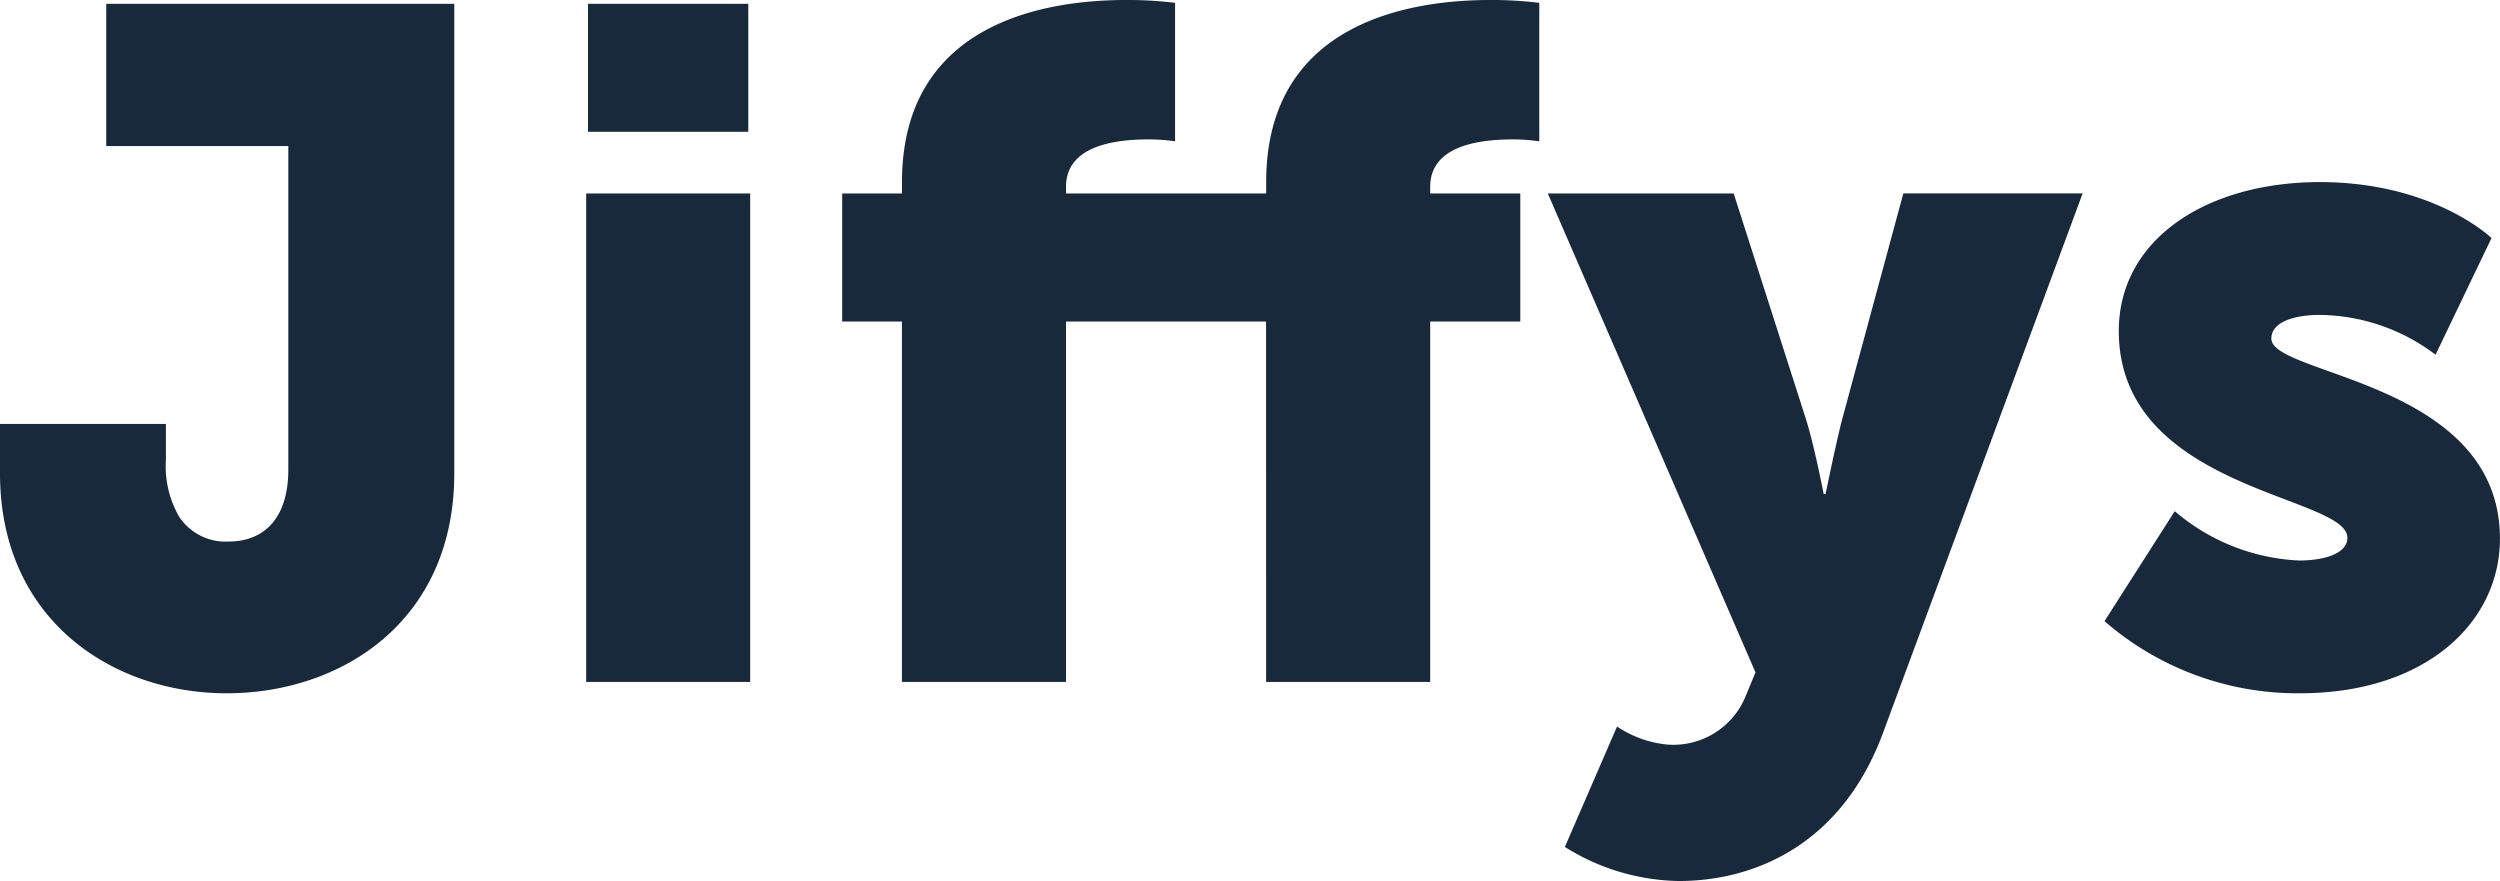
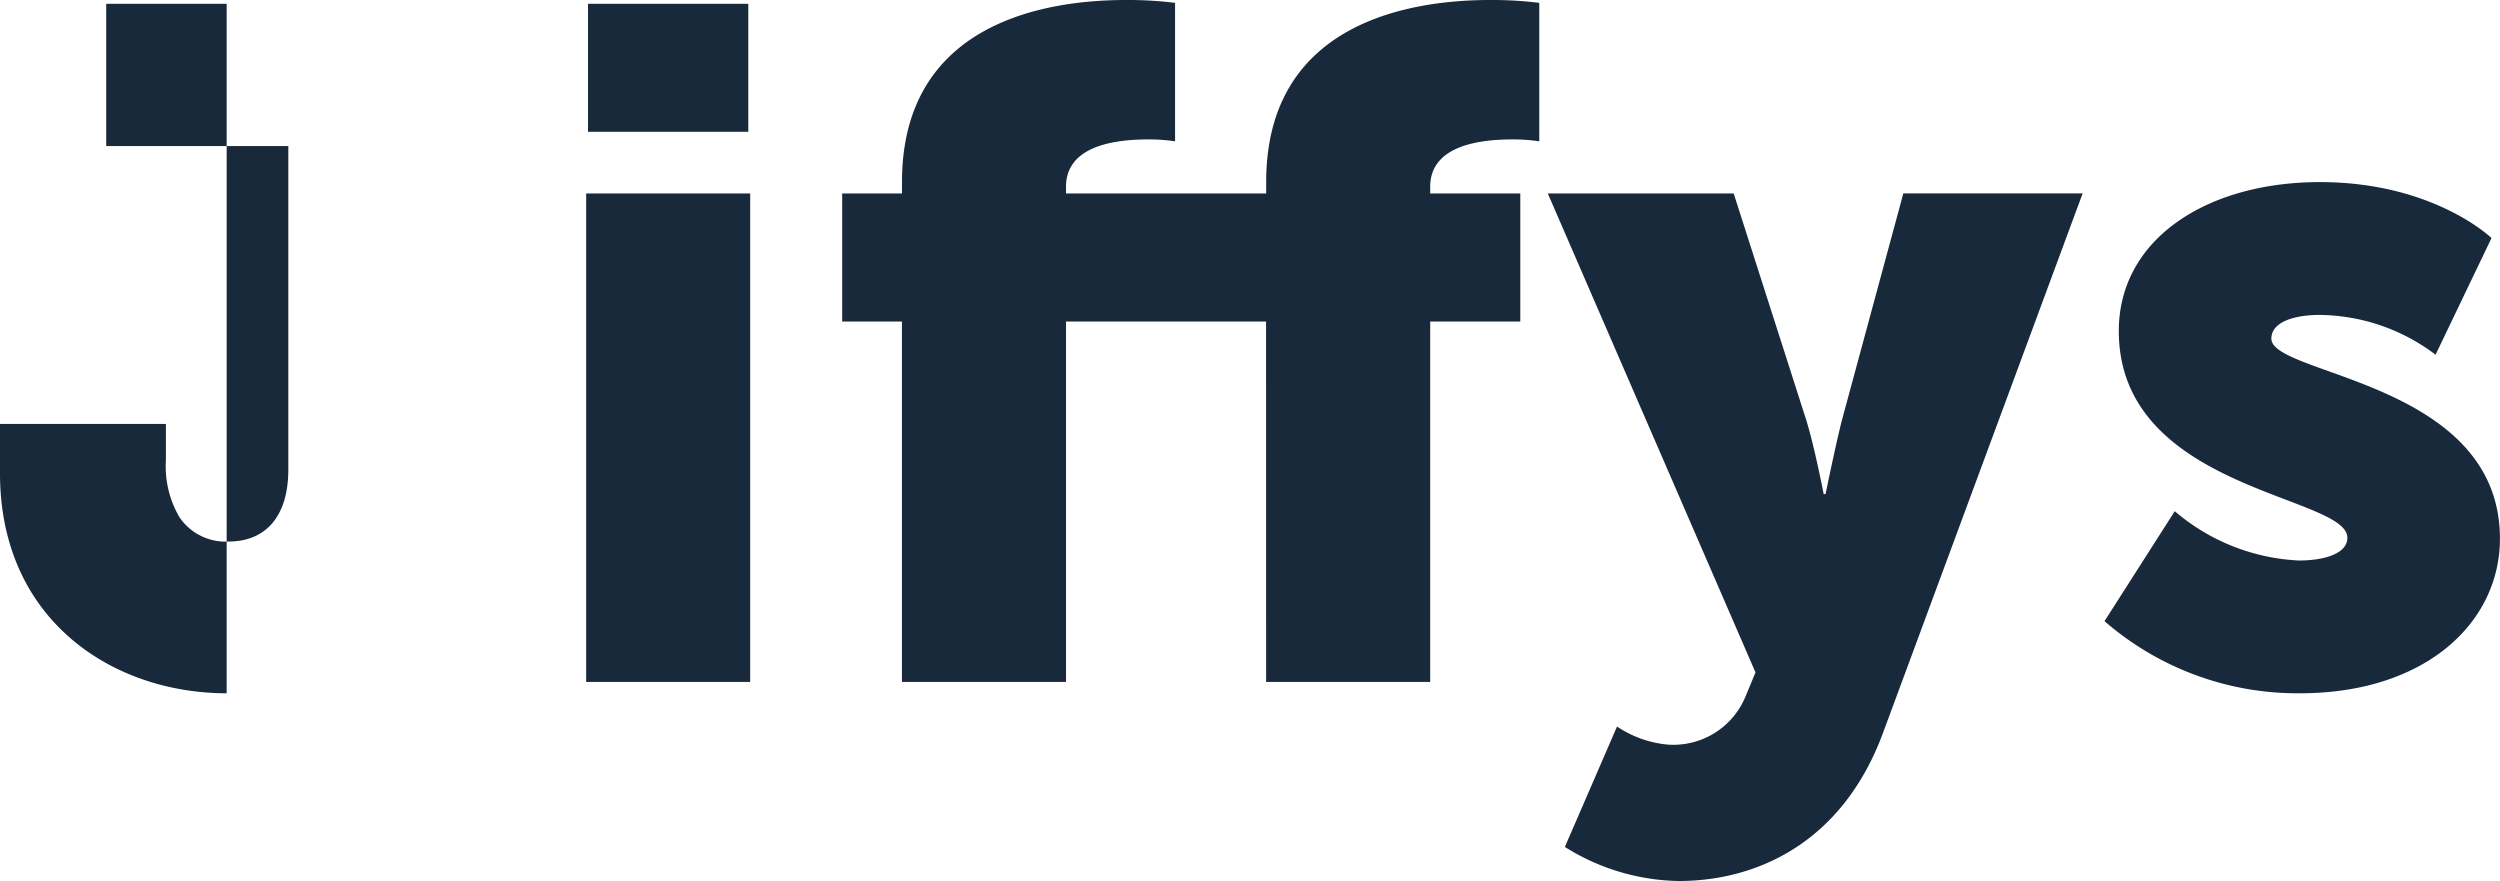
<svg xmlns="http://www.w3.org/2000/svg" width="168.704" height="59.456" viewBox="0 0 168.704 59.456">
-   <path id="Caminho_76052" data-name="Caminho 76052" d="M1.344-14.08C1.344-4.16,8.96.768,16.64.768S32-4.032,32-14.08V-45.76H8.512v9.6H20.8v21.824c0,3.328-1.664,4.864-4.032,4.864a3.751,3.751,0,0,1-3.328-1.664,6.793,6.793,0,0,1-.9-3.84v-2.432H1.344Zm39.68-23.04H51.84v-8.64H41.024ZM40.9,0H51.968V-32.96H40.9ZM86.784,0H97.856V-24.32h6.08v-8.64h-6.08v-.448c0-2.816,3.392-3.2,5.568-3.2a12.085,12.085,0,0,1,1.792.128v-9.344a26.011,26.011,0,0,0-3.328-.192c-5.312,0-15.1,1.472-15.1,12.288v.768H73.28v-.448c0-2.816,3.392-3.2,5.568-3.2a12.085,12.085,0,0,1,1.792.128v-9.344a26.01,26.01,0,0,0-3.328-.192c-5.312,0-15.1,1.472-15.1,12.288v.768H58.176v8.64h4.032V0H73.28V-24.32h13.5Zm20.16,11.136a14.849,14.849,0,0,0,7.68,2.3c5.248,0,11.008-2.56,13.76-9.92l13.5-36.48h-12.1l-4.16,15.36c-.448,1.792-1.088,4.928-1.088,4.928h-.128s-.64-3.328-1.216-5.12L118.336-32.96H105.792L119.808-.64,119.168.9a5.265,5.265,0,0,1-5.312,3.328,7.351,7.351,0,0,1-3.392-1.216ZM143.36-4.1A19.848,19.848,0,0,0,156.544.768c8.512,0,13.5-4.8,13.5-10.432,0-10.624-15.424-11.008-15.424-13.5,0-1.152,1.6-1.6,3.264-1.6A13.164,13.164,0,0,1,165.7-22.08l3.776-7.872s-3.9-3.776-11.584-3.776c-7.616,0-13.568,3.84-13.568,10.048,0,10.752,15.424,11.072,15.424,13.952,0,1.088-1.6,1.536-3.264,1.536A13.869,13.869,0,0,1,148.1-11.52Z" transform="translate(-1.344 46.016)" fill="#18293c" />
+   <path id="Caminho_76052" data-name="Caminho 76052" d="M1.344-14.08C1.344-4.16,8.96.768,16.64.768V-45.76H8.512v9.6H20.8v21.824c0,3.328-1.664,4.864-4.032,4.864a3.751,3.751,0,0,1-3.328-1.664,6.793,6.793,0,0,1-.9-3.84v-2.432H1.344Zm39.68-23.04H51.84v-8.64H41.024ZM40.9,0H51.968V-32.96H40.9ZM86.784,0H97.856V-24.32h6.08v-8.64h-6.08v-.448c0-2.816,3.392-3.2,5.568-3.2a12.085,12.085,0,0,1,1.792.128v-9.344a26.011,26.011,0,0,0-3.328-.192c-5.312,0-15.1,1.472-15.1,12.288v.768H73.28v-.448c0-2.816,3.392-3.2,5.568-3.2a12.085,12.085,0,0,1,1.792.128v-9.344a26.01,26.01,0,0,0-3.328-.192c-5.312,0-15.1,1.472-15.1,12.288v.768H58.176v8.64h4.032V0H73.28V-24.32h13.5Zm20.16,11.136a14.849,14.849,0,0,0,7.68,2.3c5.248,0,11.008-2.56,13.76-9.92l13.5-36.48h-12.1l-4.16,15.36c-.448,1.792-1.088,4.928-1.088,4.928h-.128s-.64-3.328-1.216-5.12L118.336-32.96H105.792L119.808-.64,119.168.9a5.265,5.265,0,0,1-5.312,3.328,7.351,7.351,0,0,1-3.392-1.216ZM143.36-4.1A19.848,19.848,0,0,0,156.544.768c8.512,0,13.5-4.8,13.5-10.432,0-10.624-15.424-11.008-15.424-13.5,0-1.152,1.6-1.6,3.264-1.6A13.164,13.164,0,0,1,165.7-22.08l3.776-7.872s-3.9-3.776-11.584-3.776c-7.616,0-13.568,3.84-13.568,10.048,0,10.752,15.424,11.072,15.424,13.952,0,1.088-1.6,1.536-3.264,1.536A13.869,13.869,0,0,1,148.1-11.52Z" transform="translate(-1.344 46.016)" fill="#18293c" />
</svg>